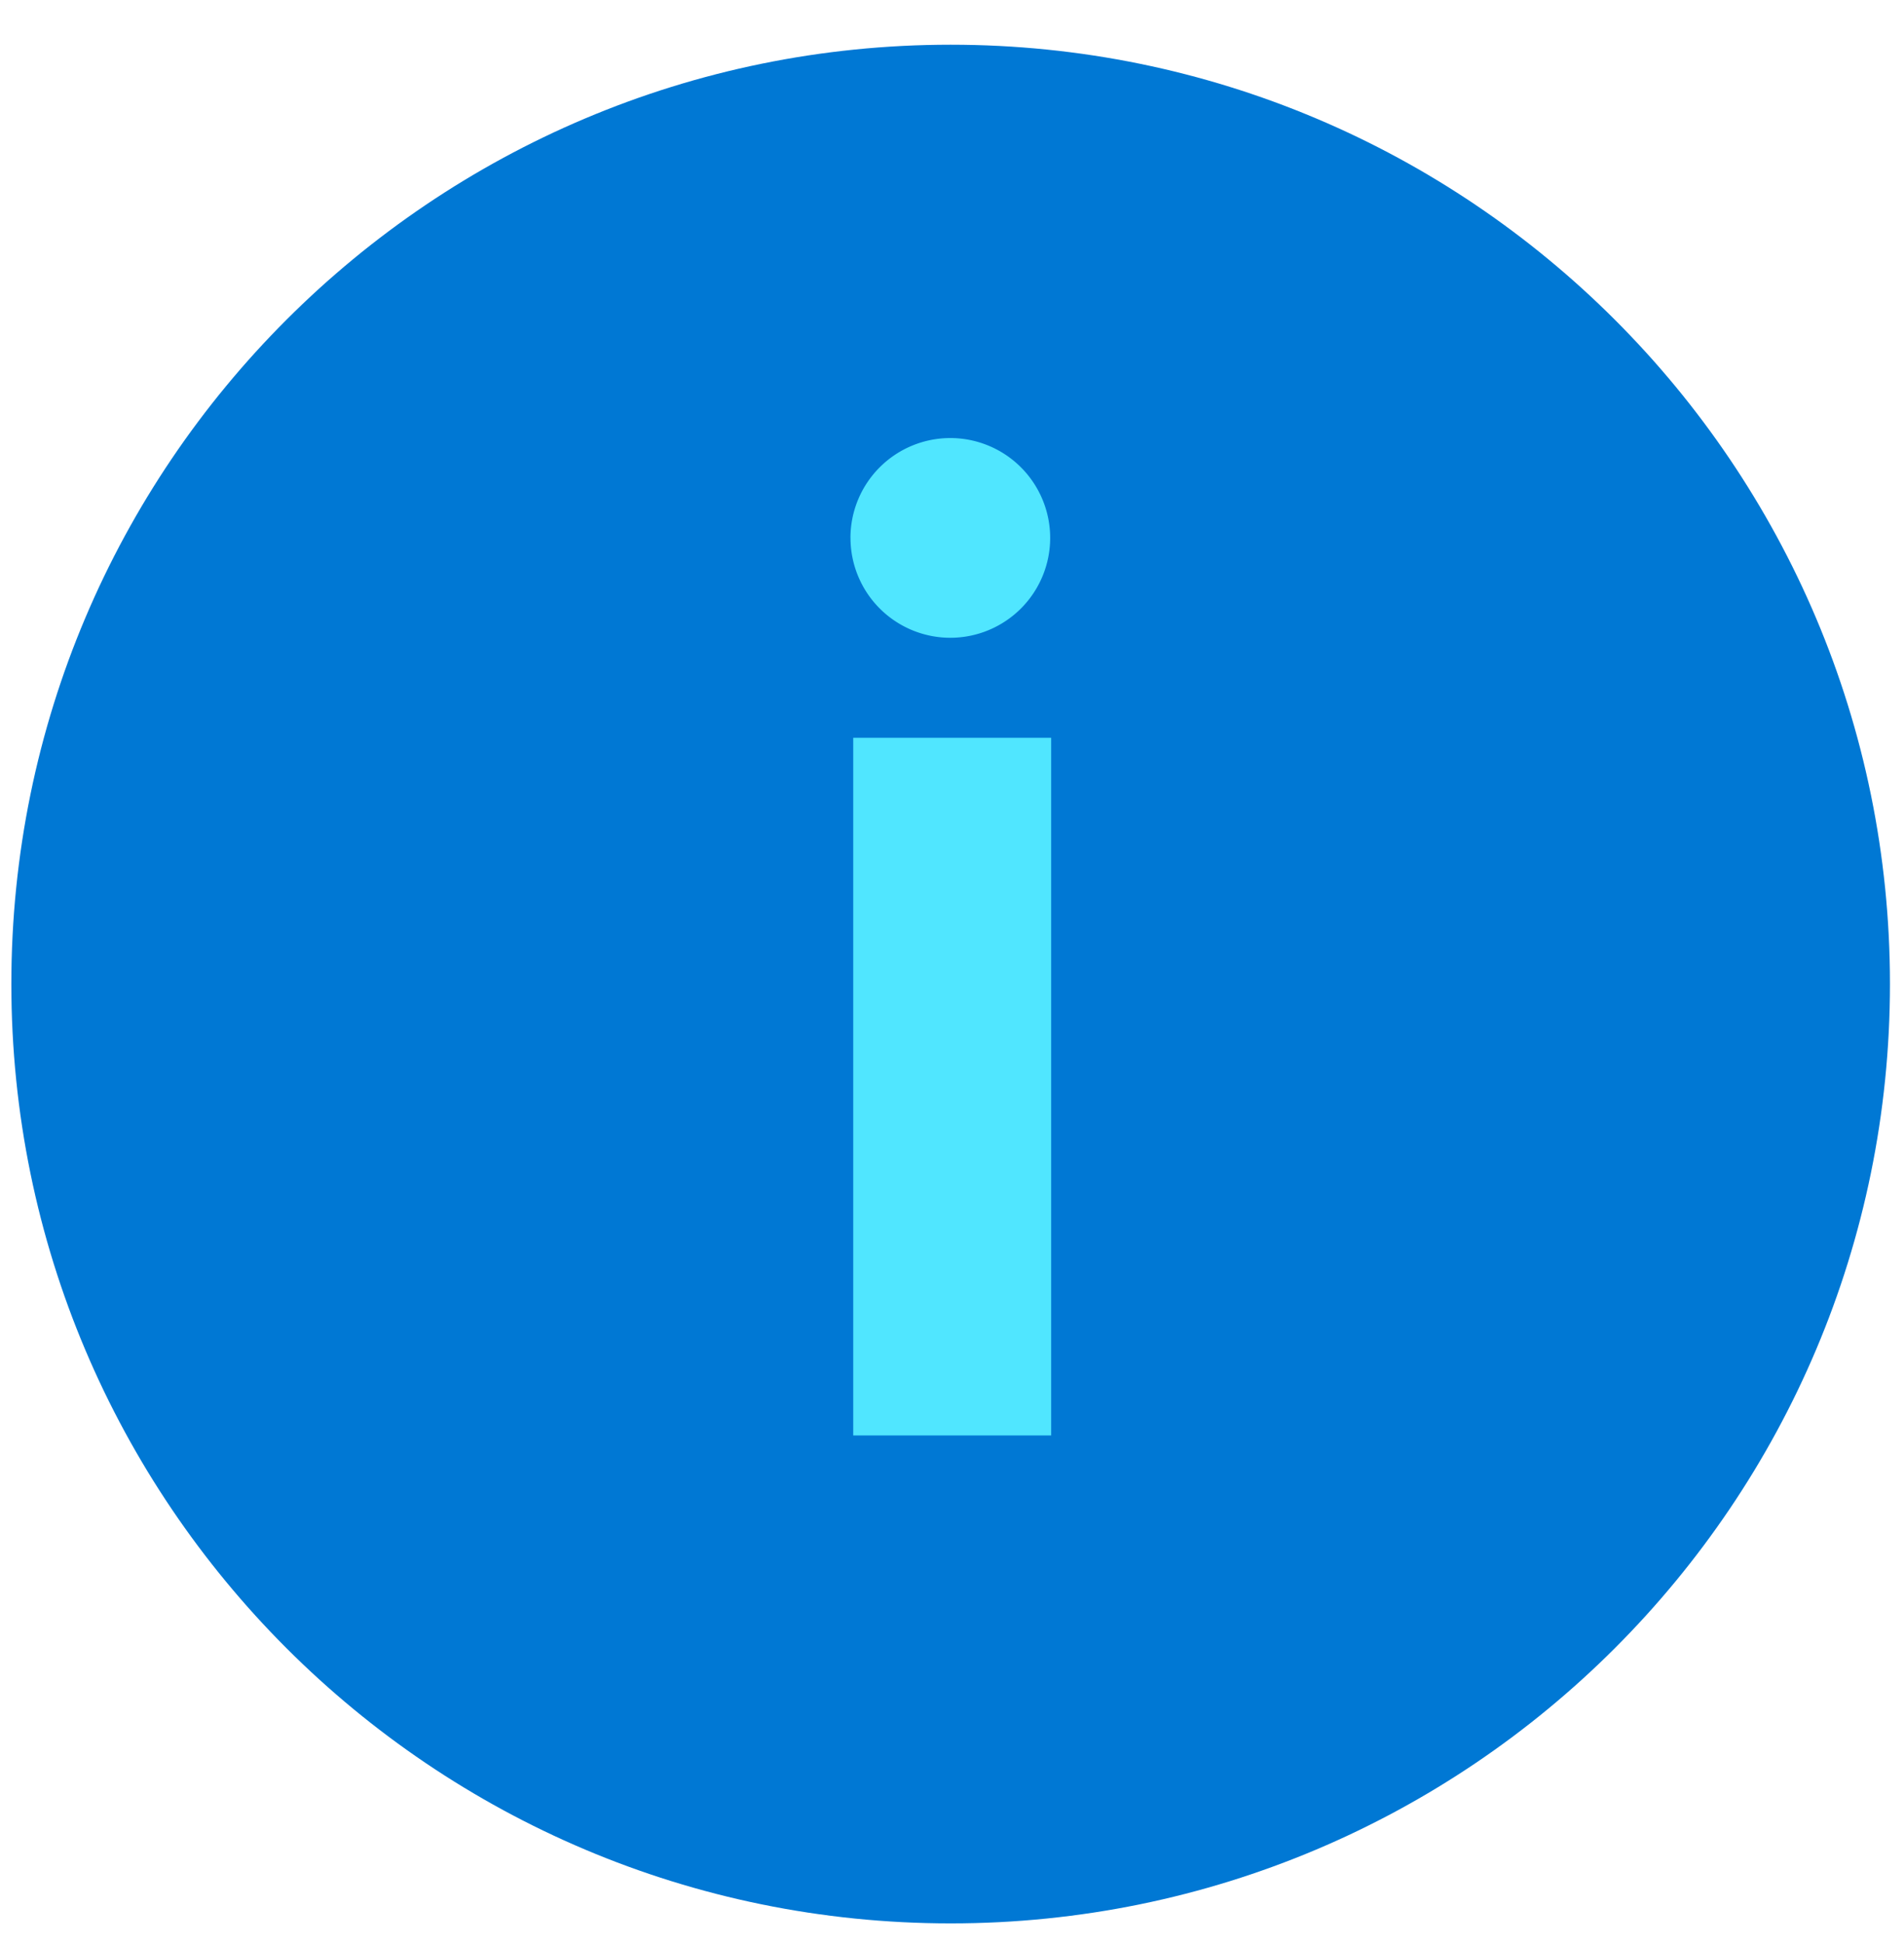
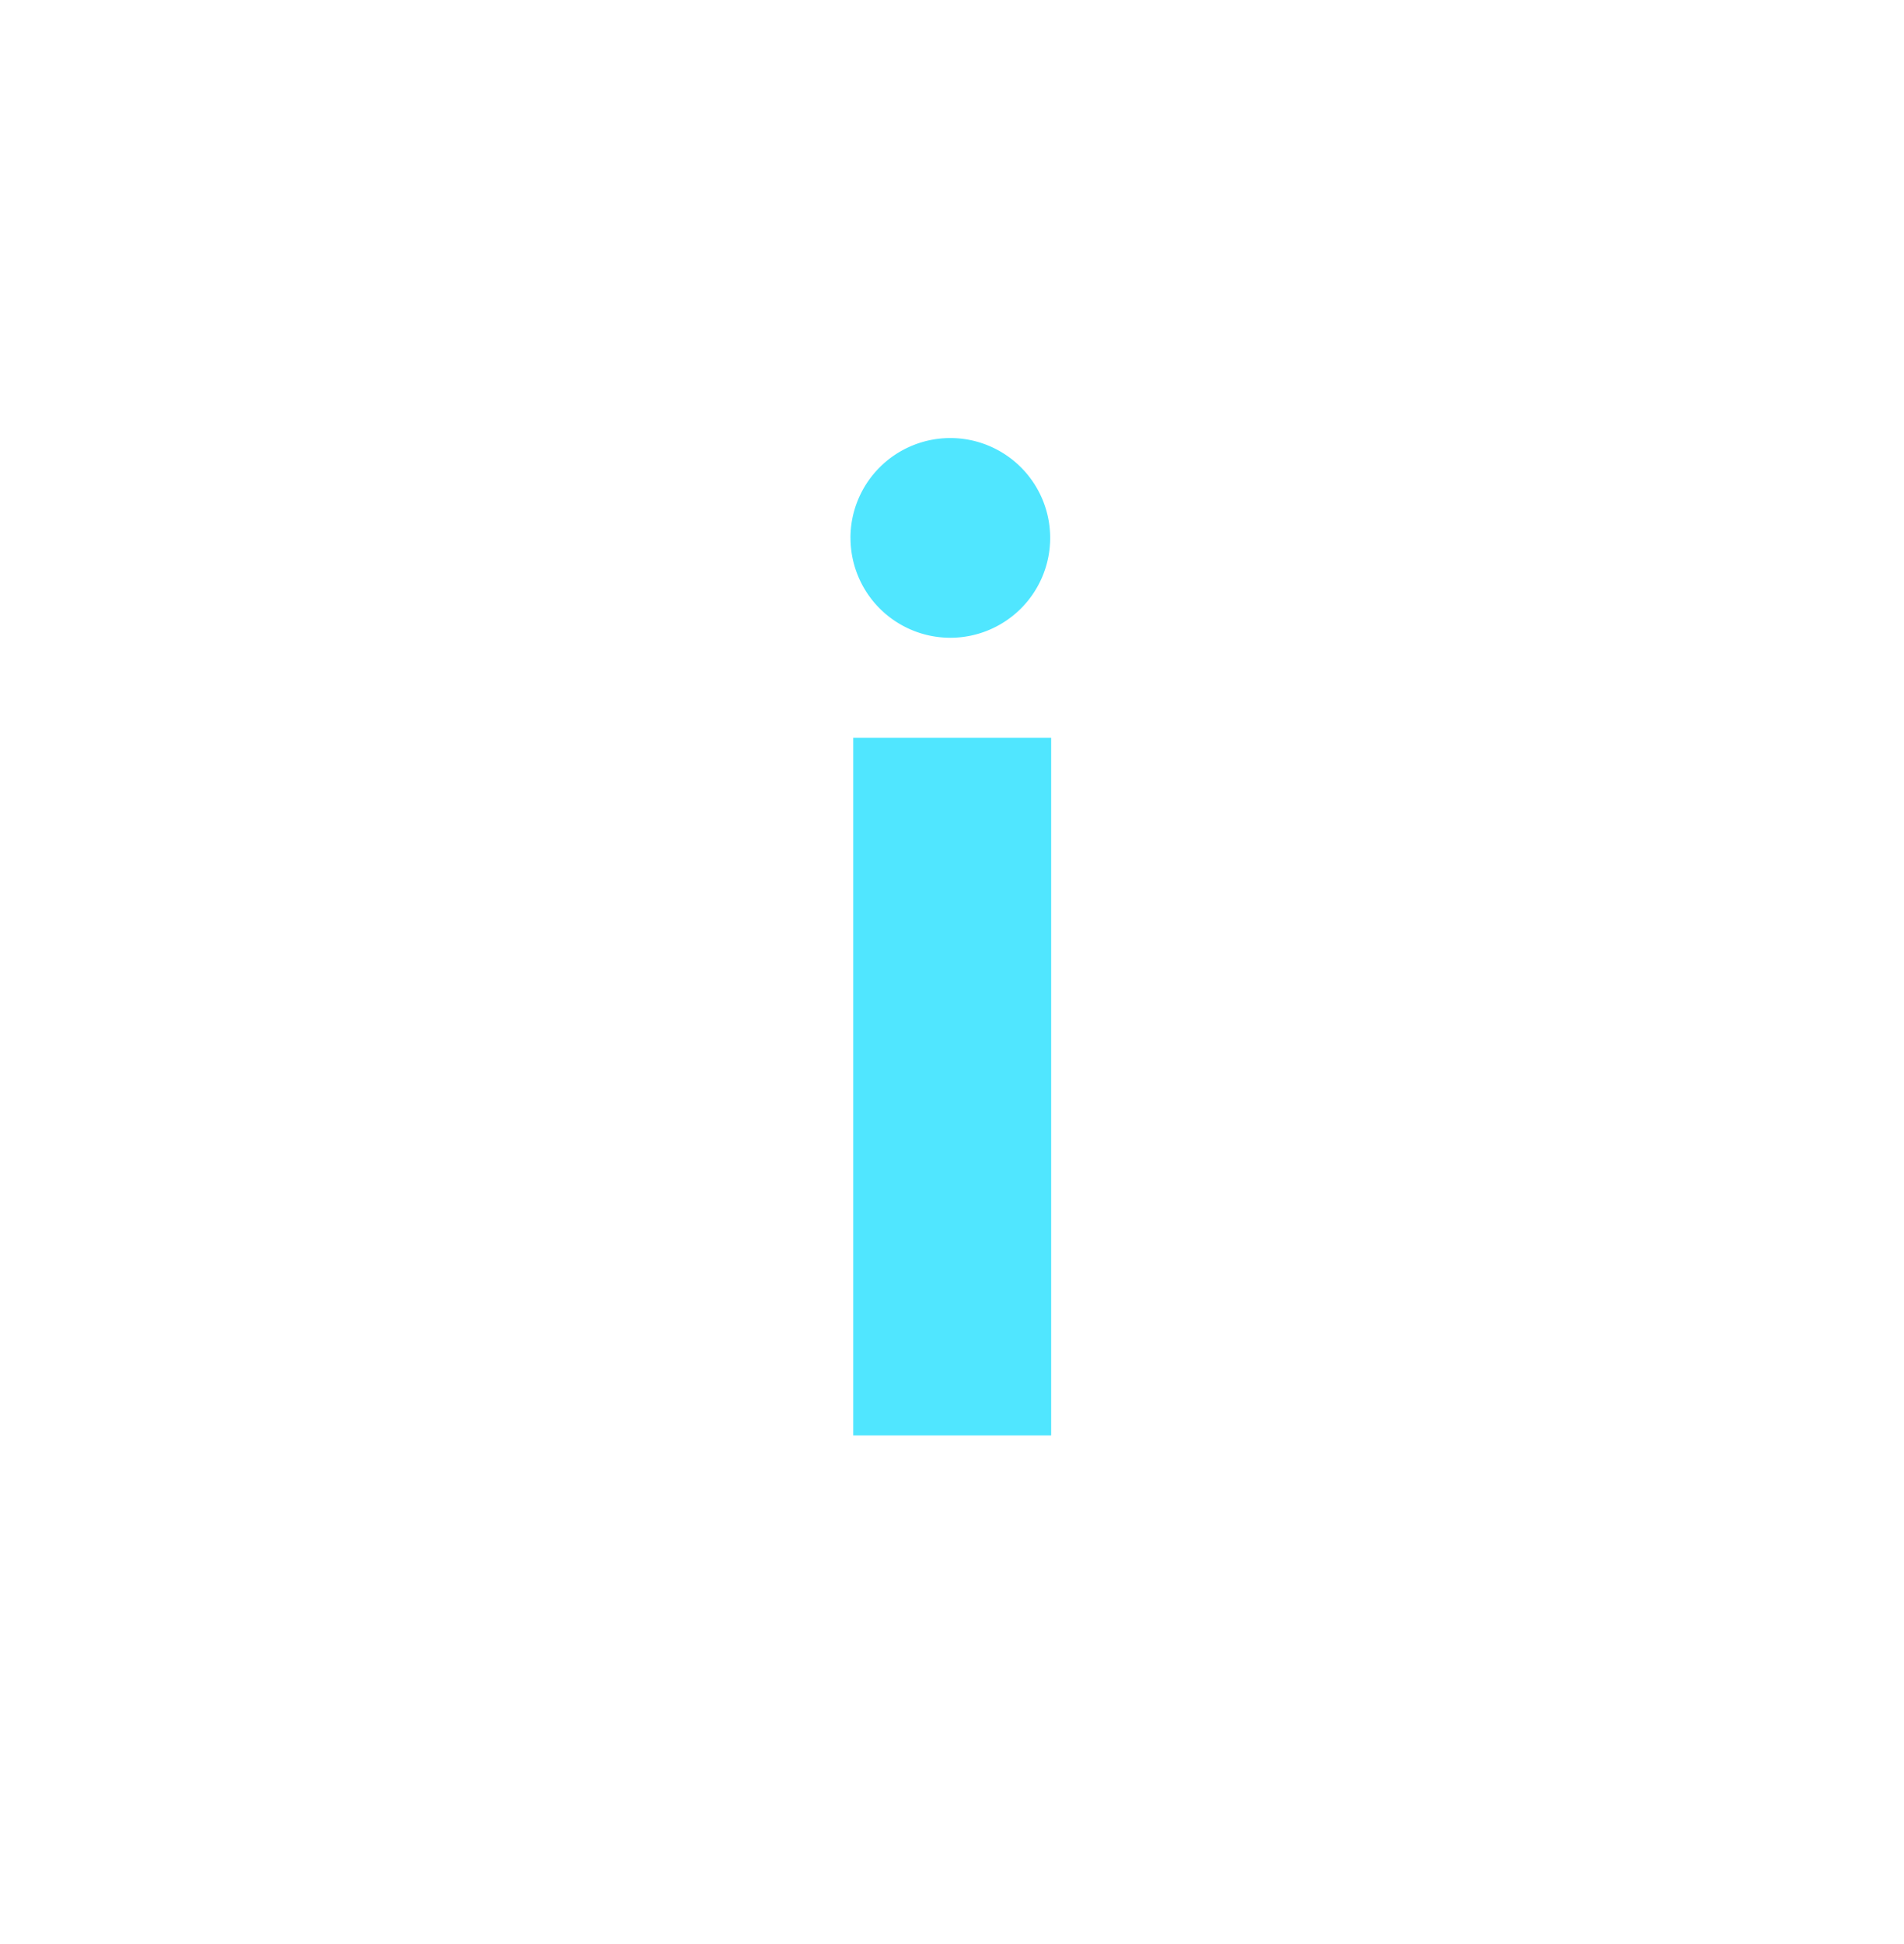
<svg xmlns="http://www.w3.org/2000/svg" viewBox="0 0 48 49">
-   <path d="M47.646 24.799c0 13.073-10.598 23.68-23.68 23.68-13.073 0-23.68-10.599-23.68-23.68 0-13.082 10.607-23.672 23.68-23.672 13.082 0 23.68 10.598 23.68 23.672z" fill="#0078D4" />
-   <path d="M21.44 13.558a2.518 2.518 0 012.518-2.517 2.518 2.518 0 012.517 2.517 2.518 2.518 0 01-2.517 2.517 2.518 2.518 0 01-2.517-2.517zm.069 22.623H26.5V18.596h-4.99V36.18z" fill="#50E6FF" />
+   <path d="M21.44 13.558a2.518 2.518 0 012.518-2.517 2.518 2.518 0 012.517 2.517 2.518 2.518 0 01-2.517 2.517 2.518 2.518 0 01-2.517-2.517m.069 22.623H26.5V18.596h-4.99V36.18z" fill="#50E6FF" />
</svg>